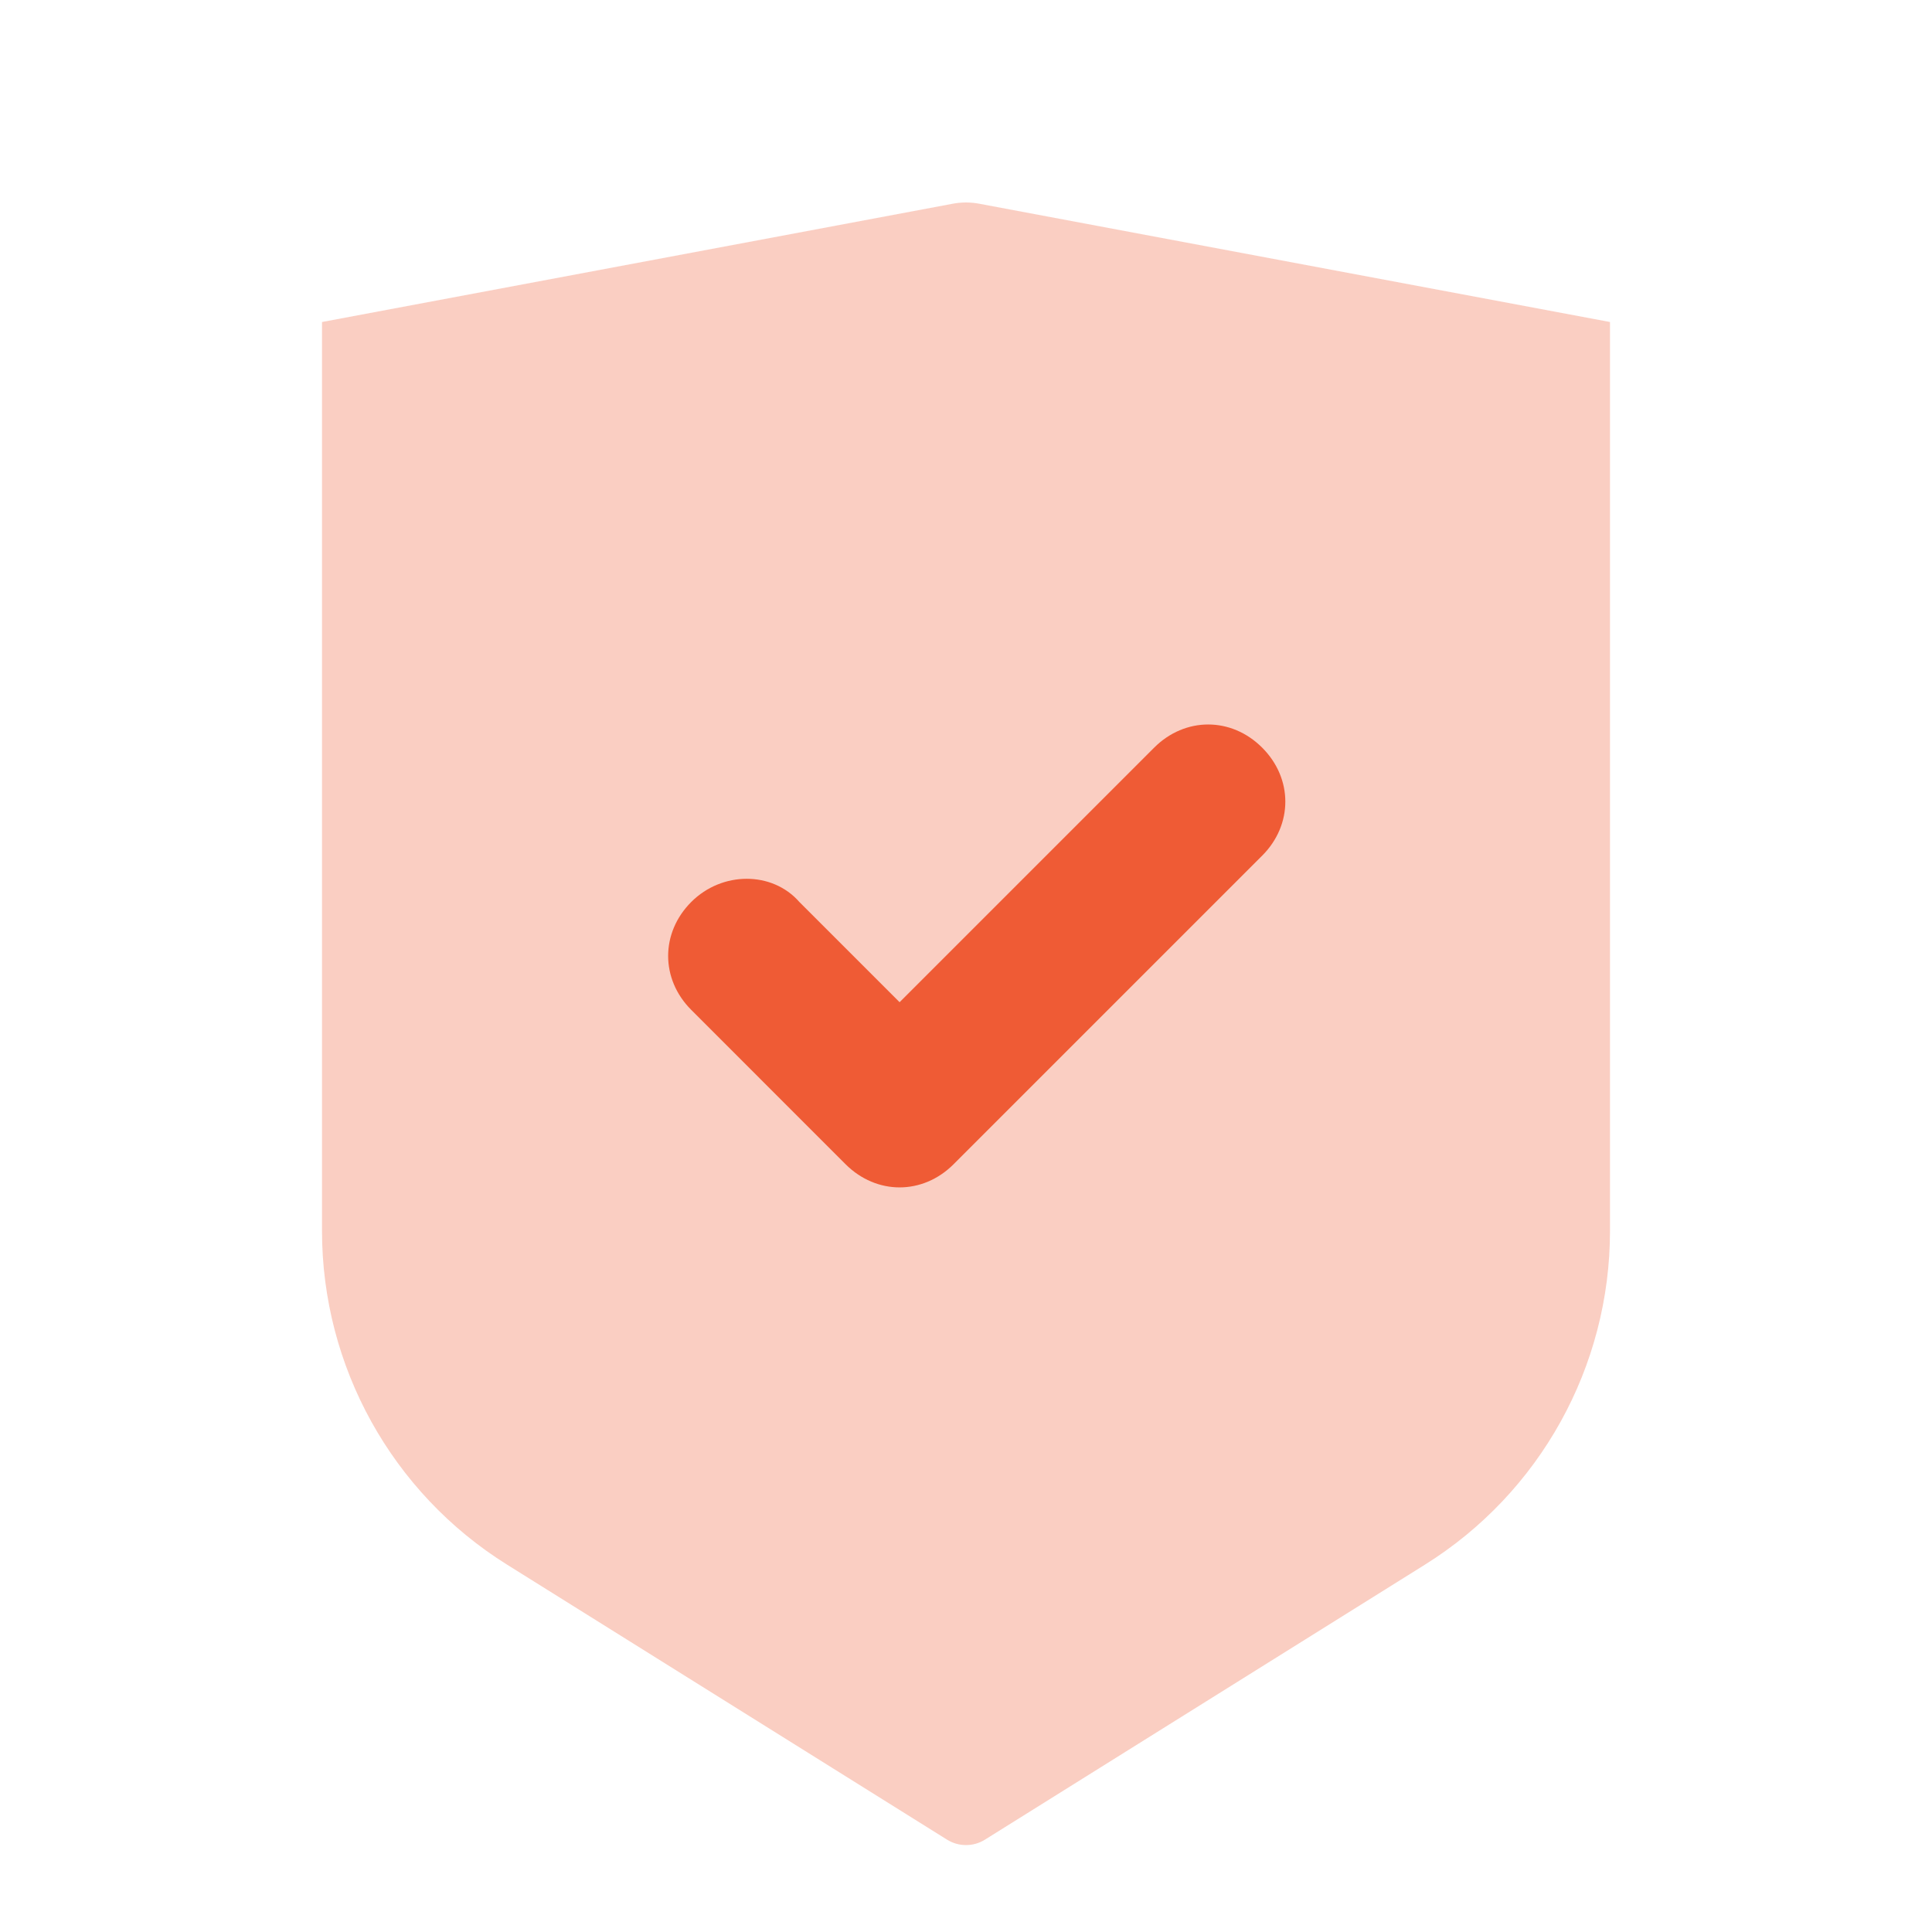
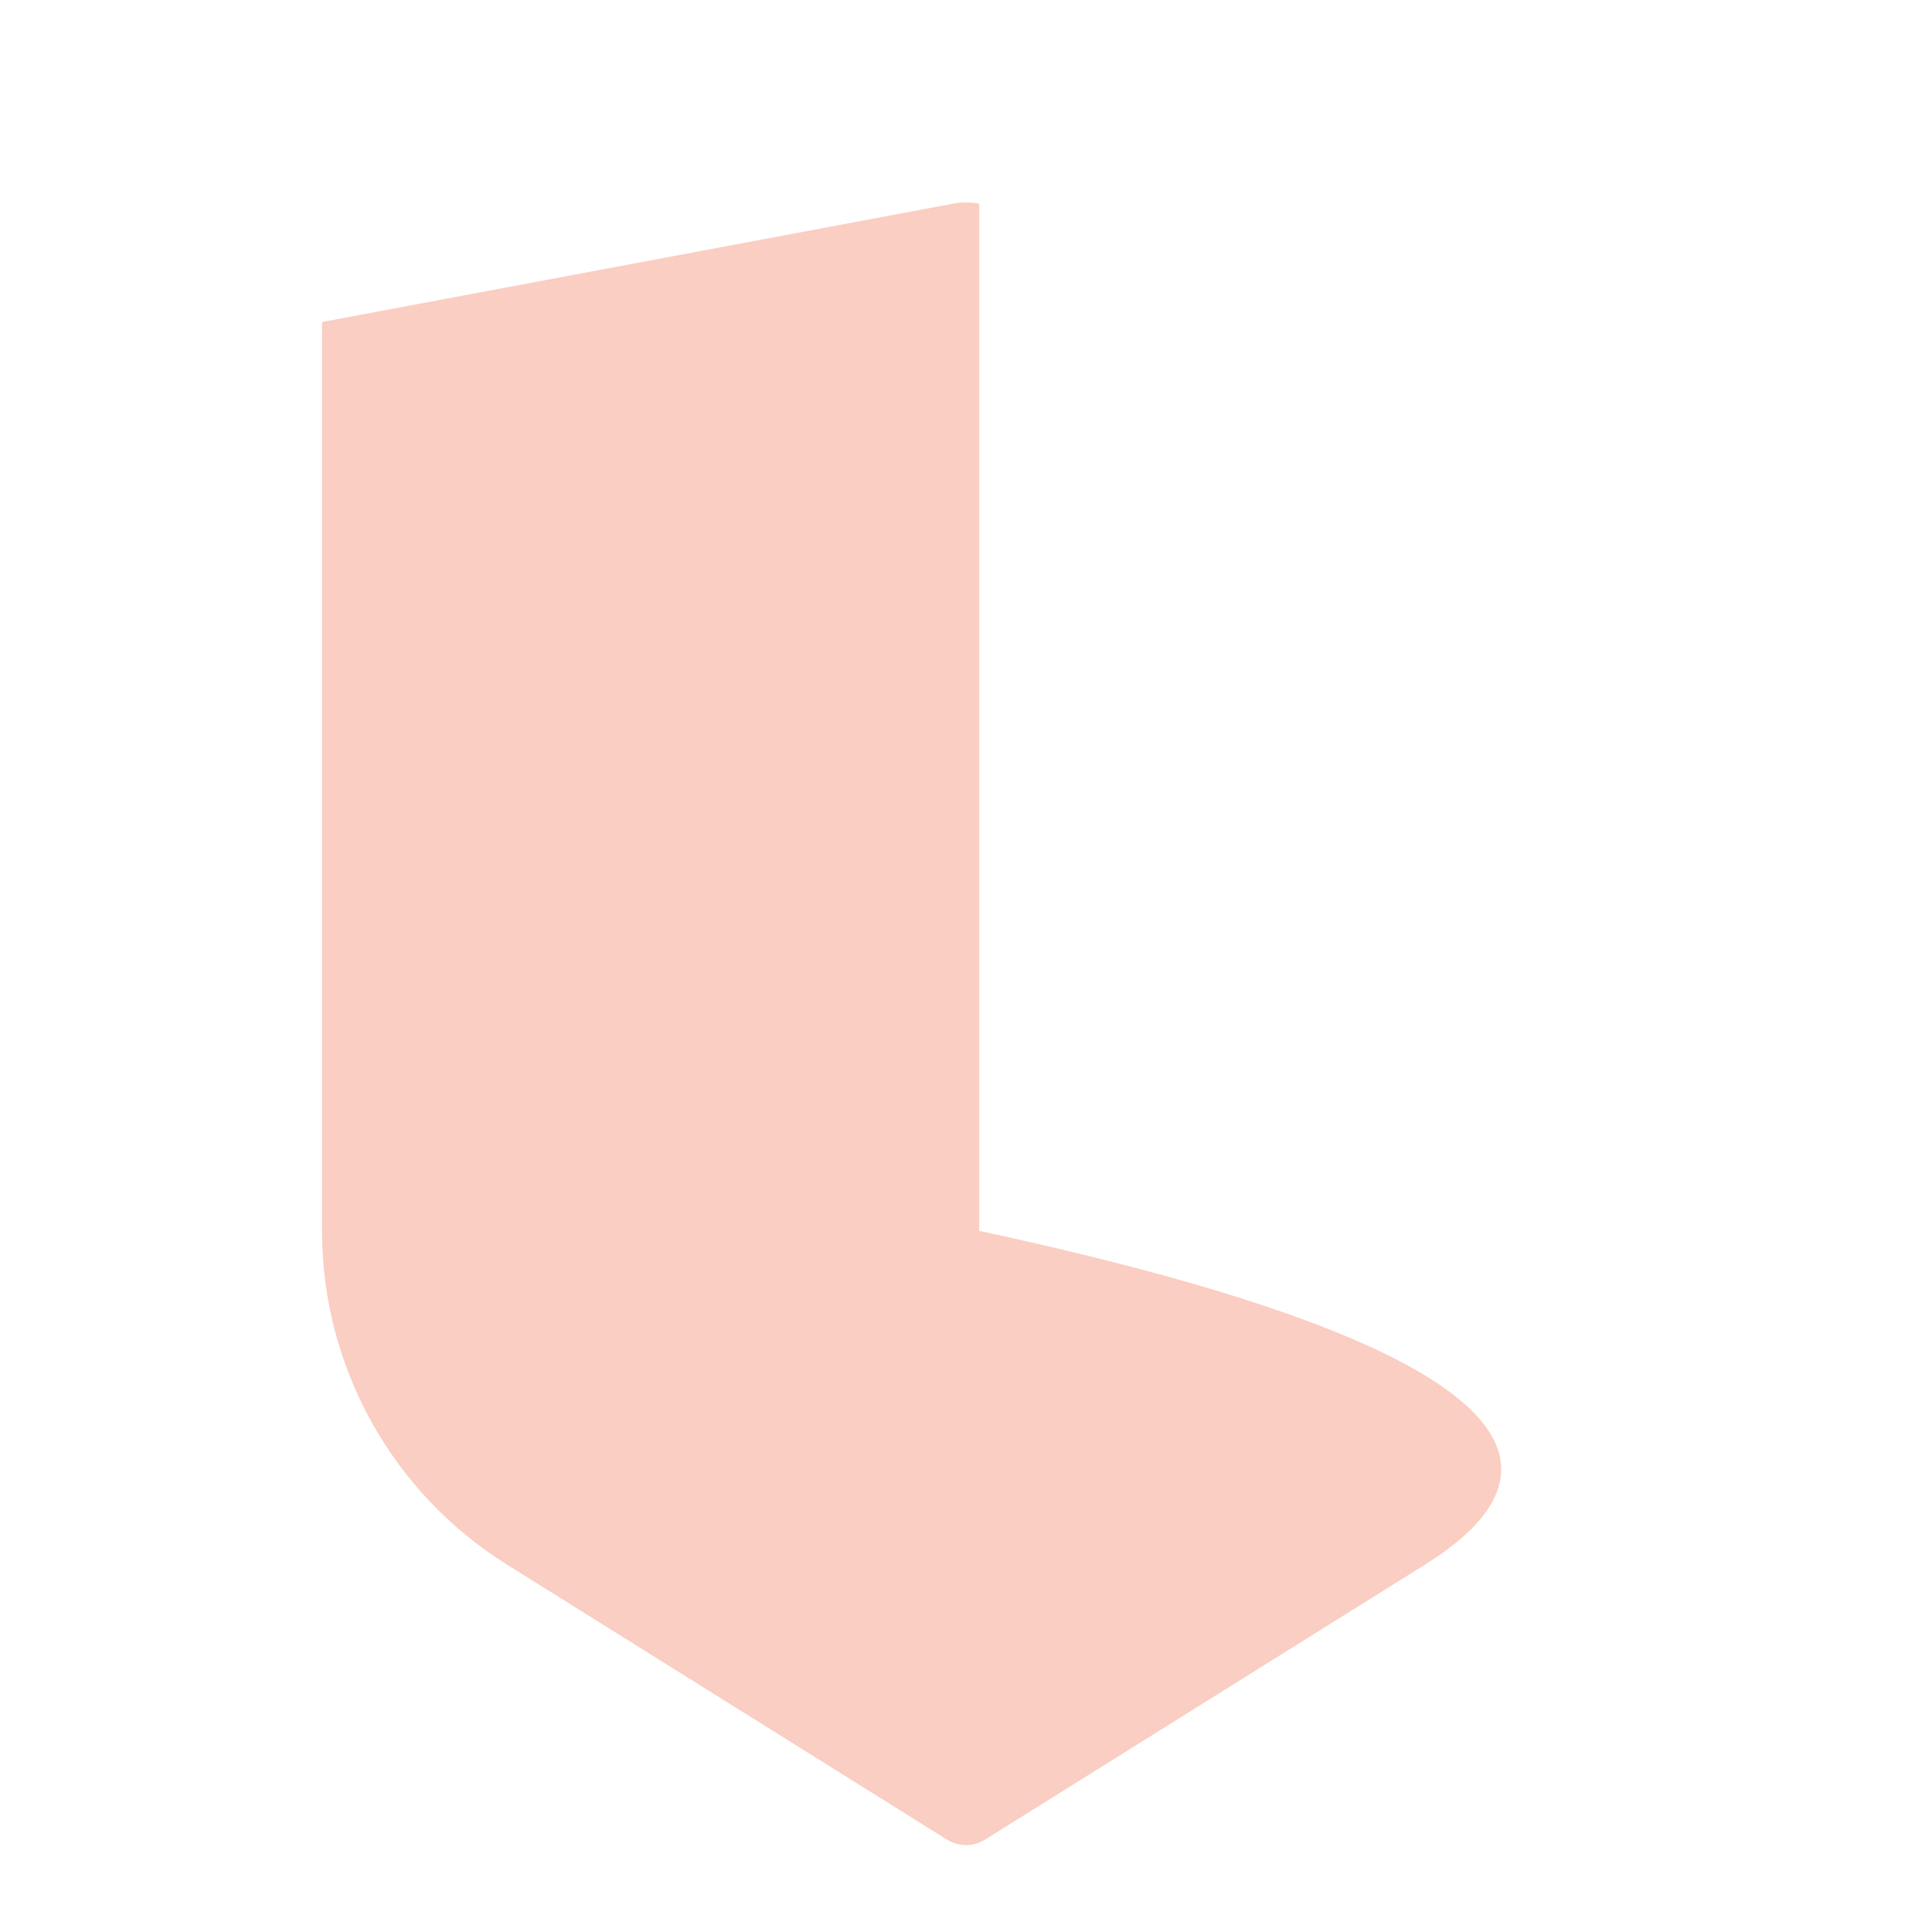
<svg xmlns="http://www.w3.org/2000/svg" width="54" height="54" viewBox="0 0 54 54" fill="none">
-   <path opacity=".3" fill-rule="evenodd" clip-rule="evenodd" d="M9 9L26.631 5.694C26.875 5.648 27.125 5.648 27.369 5.694L45 9V34.403C45 38.196 43.046 41.721 39.83 43.731L27.53 51.419C27.206 51.621 26.794 51.621 26.47 51.419L14.17 43.731C10.954 41.721 9 38.196 9 34.403L9 9Z" fill="#EF5B35" />
-   <path fill-rule="evenodd" clip-rule="evenodd" d="M25.144 33.188C24.605 33.188 24.066 32.972 23.634 32.541L19.322 28.228C18.459 27.366 18.459 26.072 19.322 25.209C20.184 24.347 21.586 24.347 22.341 25.209L25.144 28.012L32.259 20.897C33.122 20.034 34.416 20.034 35.278 20.897C36.141 21.759 36.141 23.053 35.278 23.916L26.653 32.541C26.222 32.972 25.683 33.188 25.144 33.188Z" fill="#EF5B35" />
+   <path opacity=".3" fill-rule="evenodd" clip-rule="evenodd" d="M9 9L26.631 5.694C26.875 5.648 27.125 5.648 27.369 5.694V34.403C45 38.196 43.046 41.721 39.83 43.731L27.53 51.419C27.206 51.621 26.794 51.621 26.47 51.419L14.17 43.731C10.954 41.721 9 38.196 9 34.403L9 9Z" fill="#EF5B35" />
</svg>